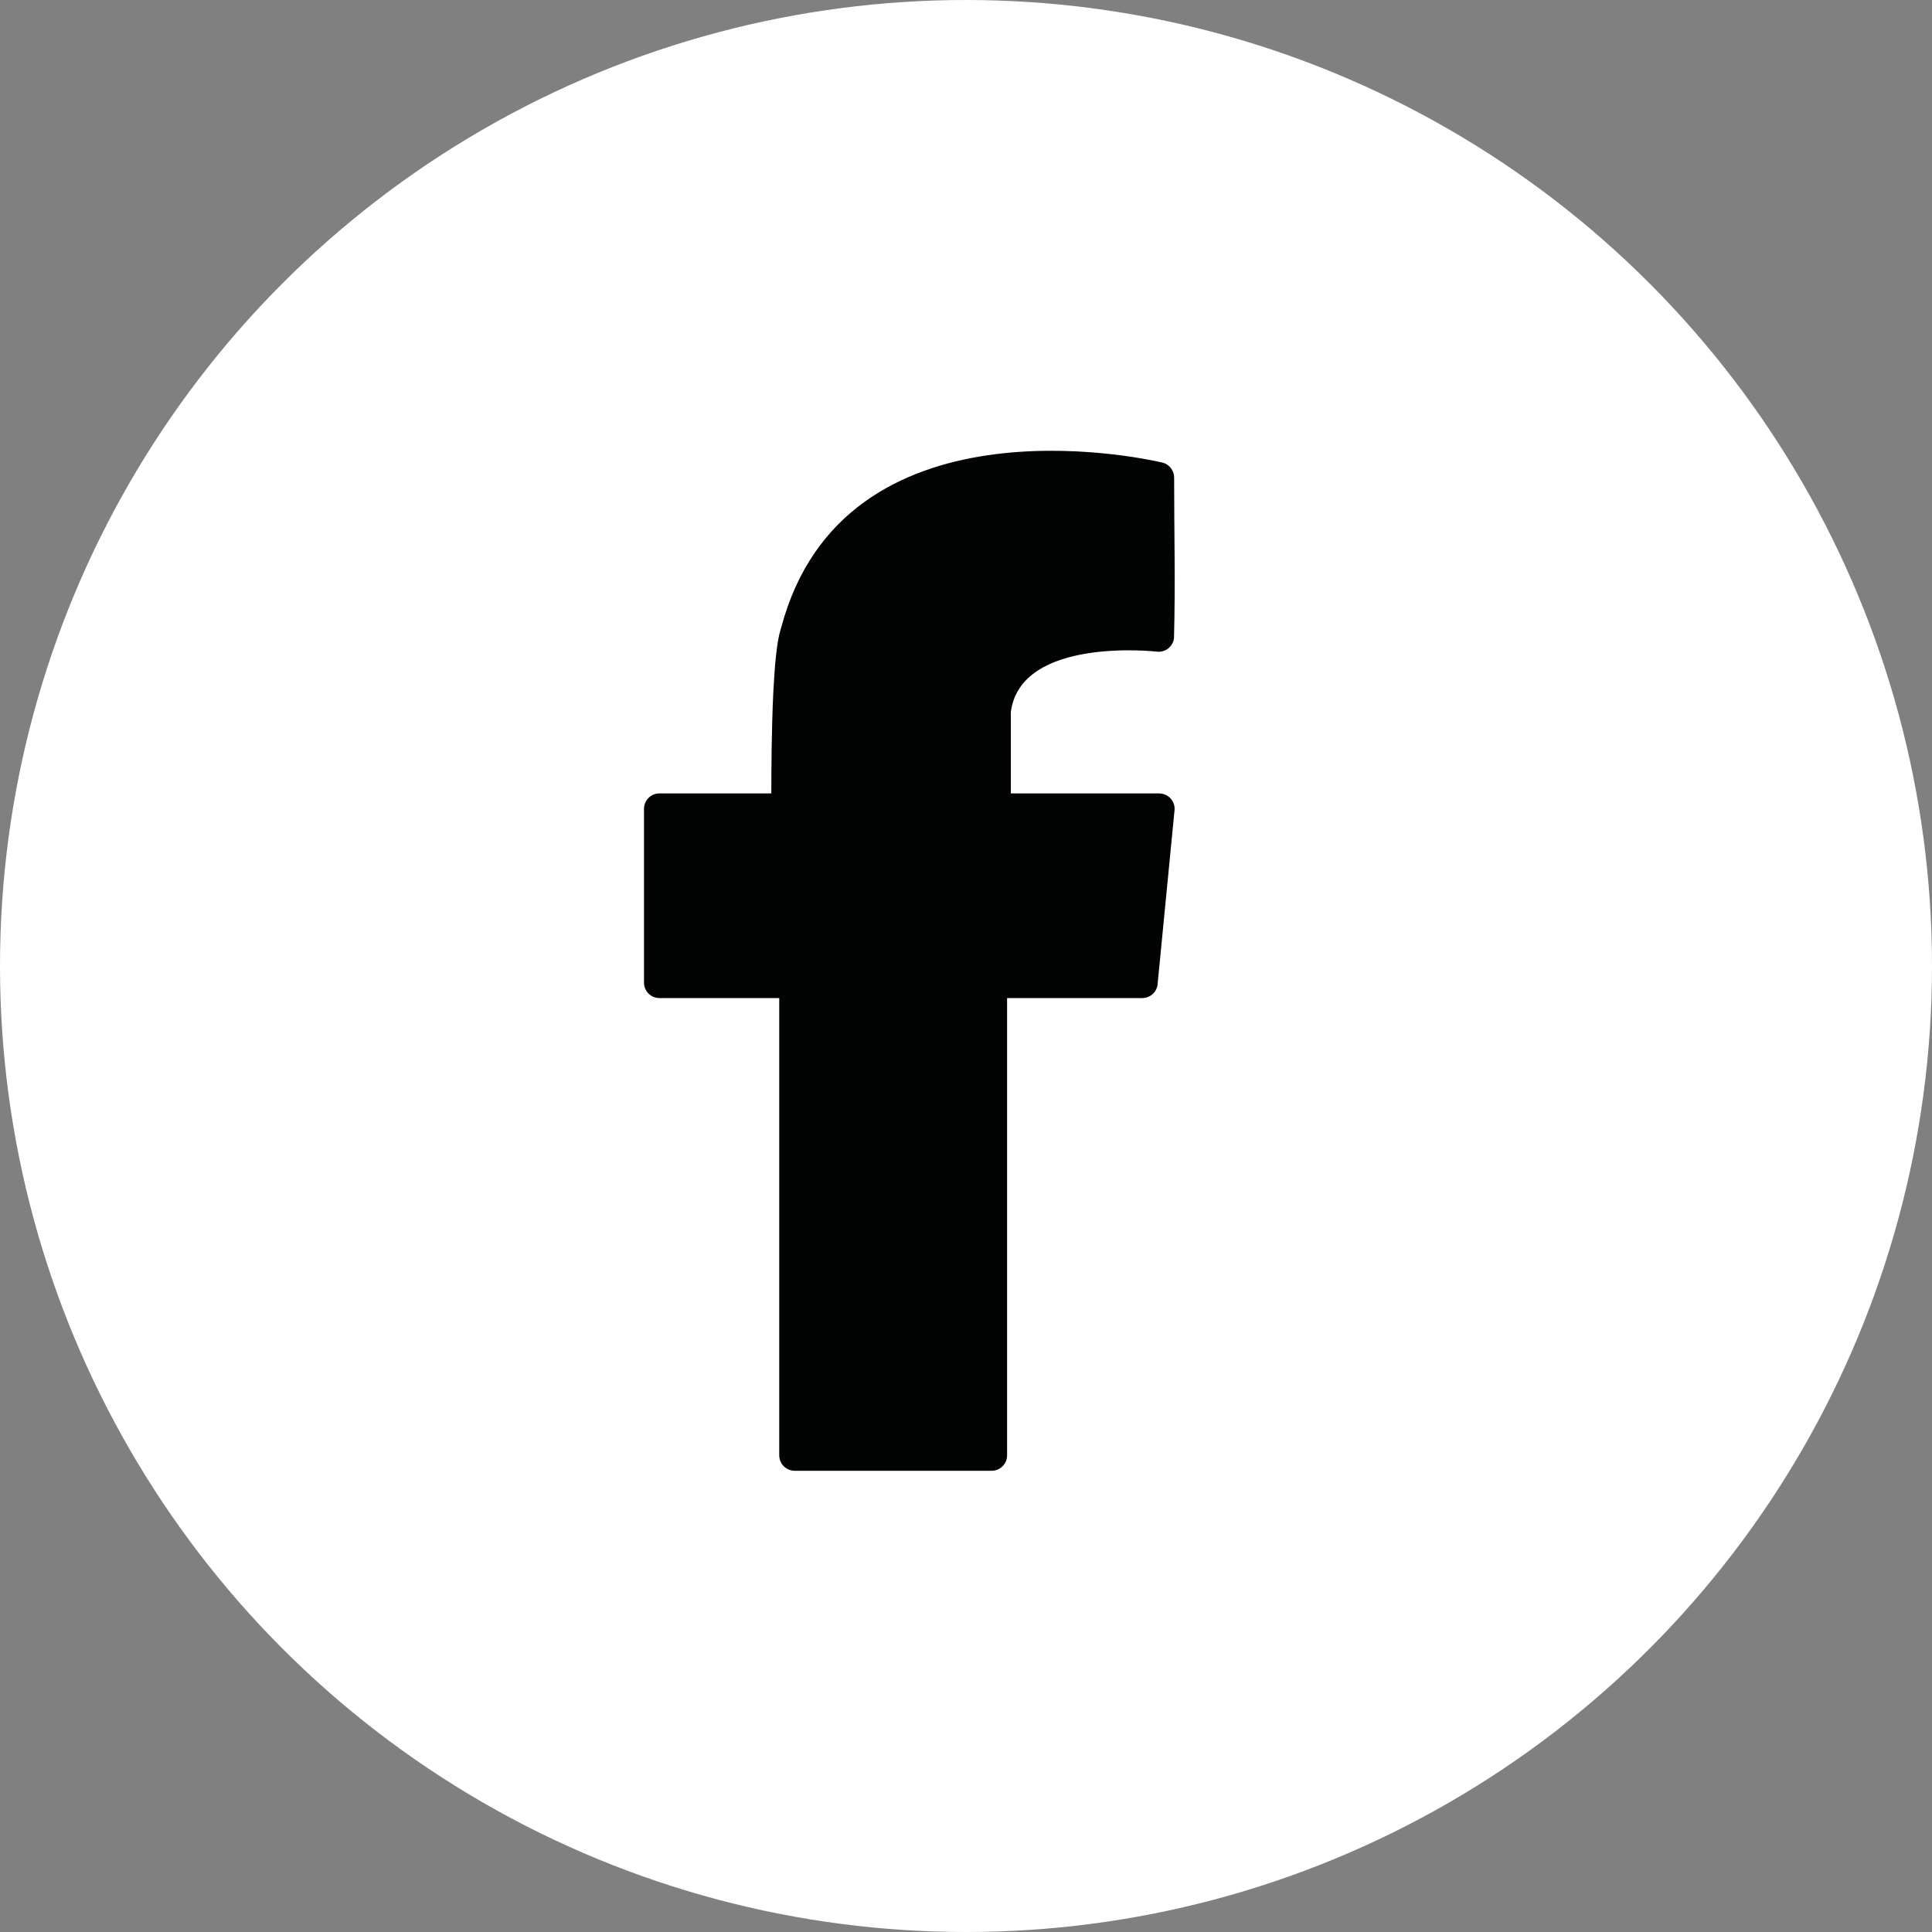
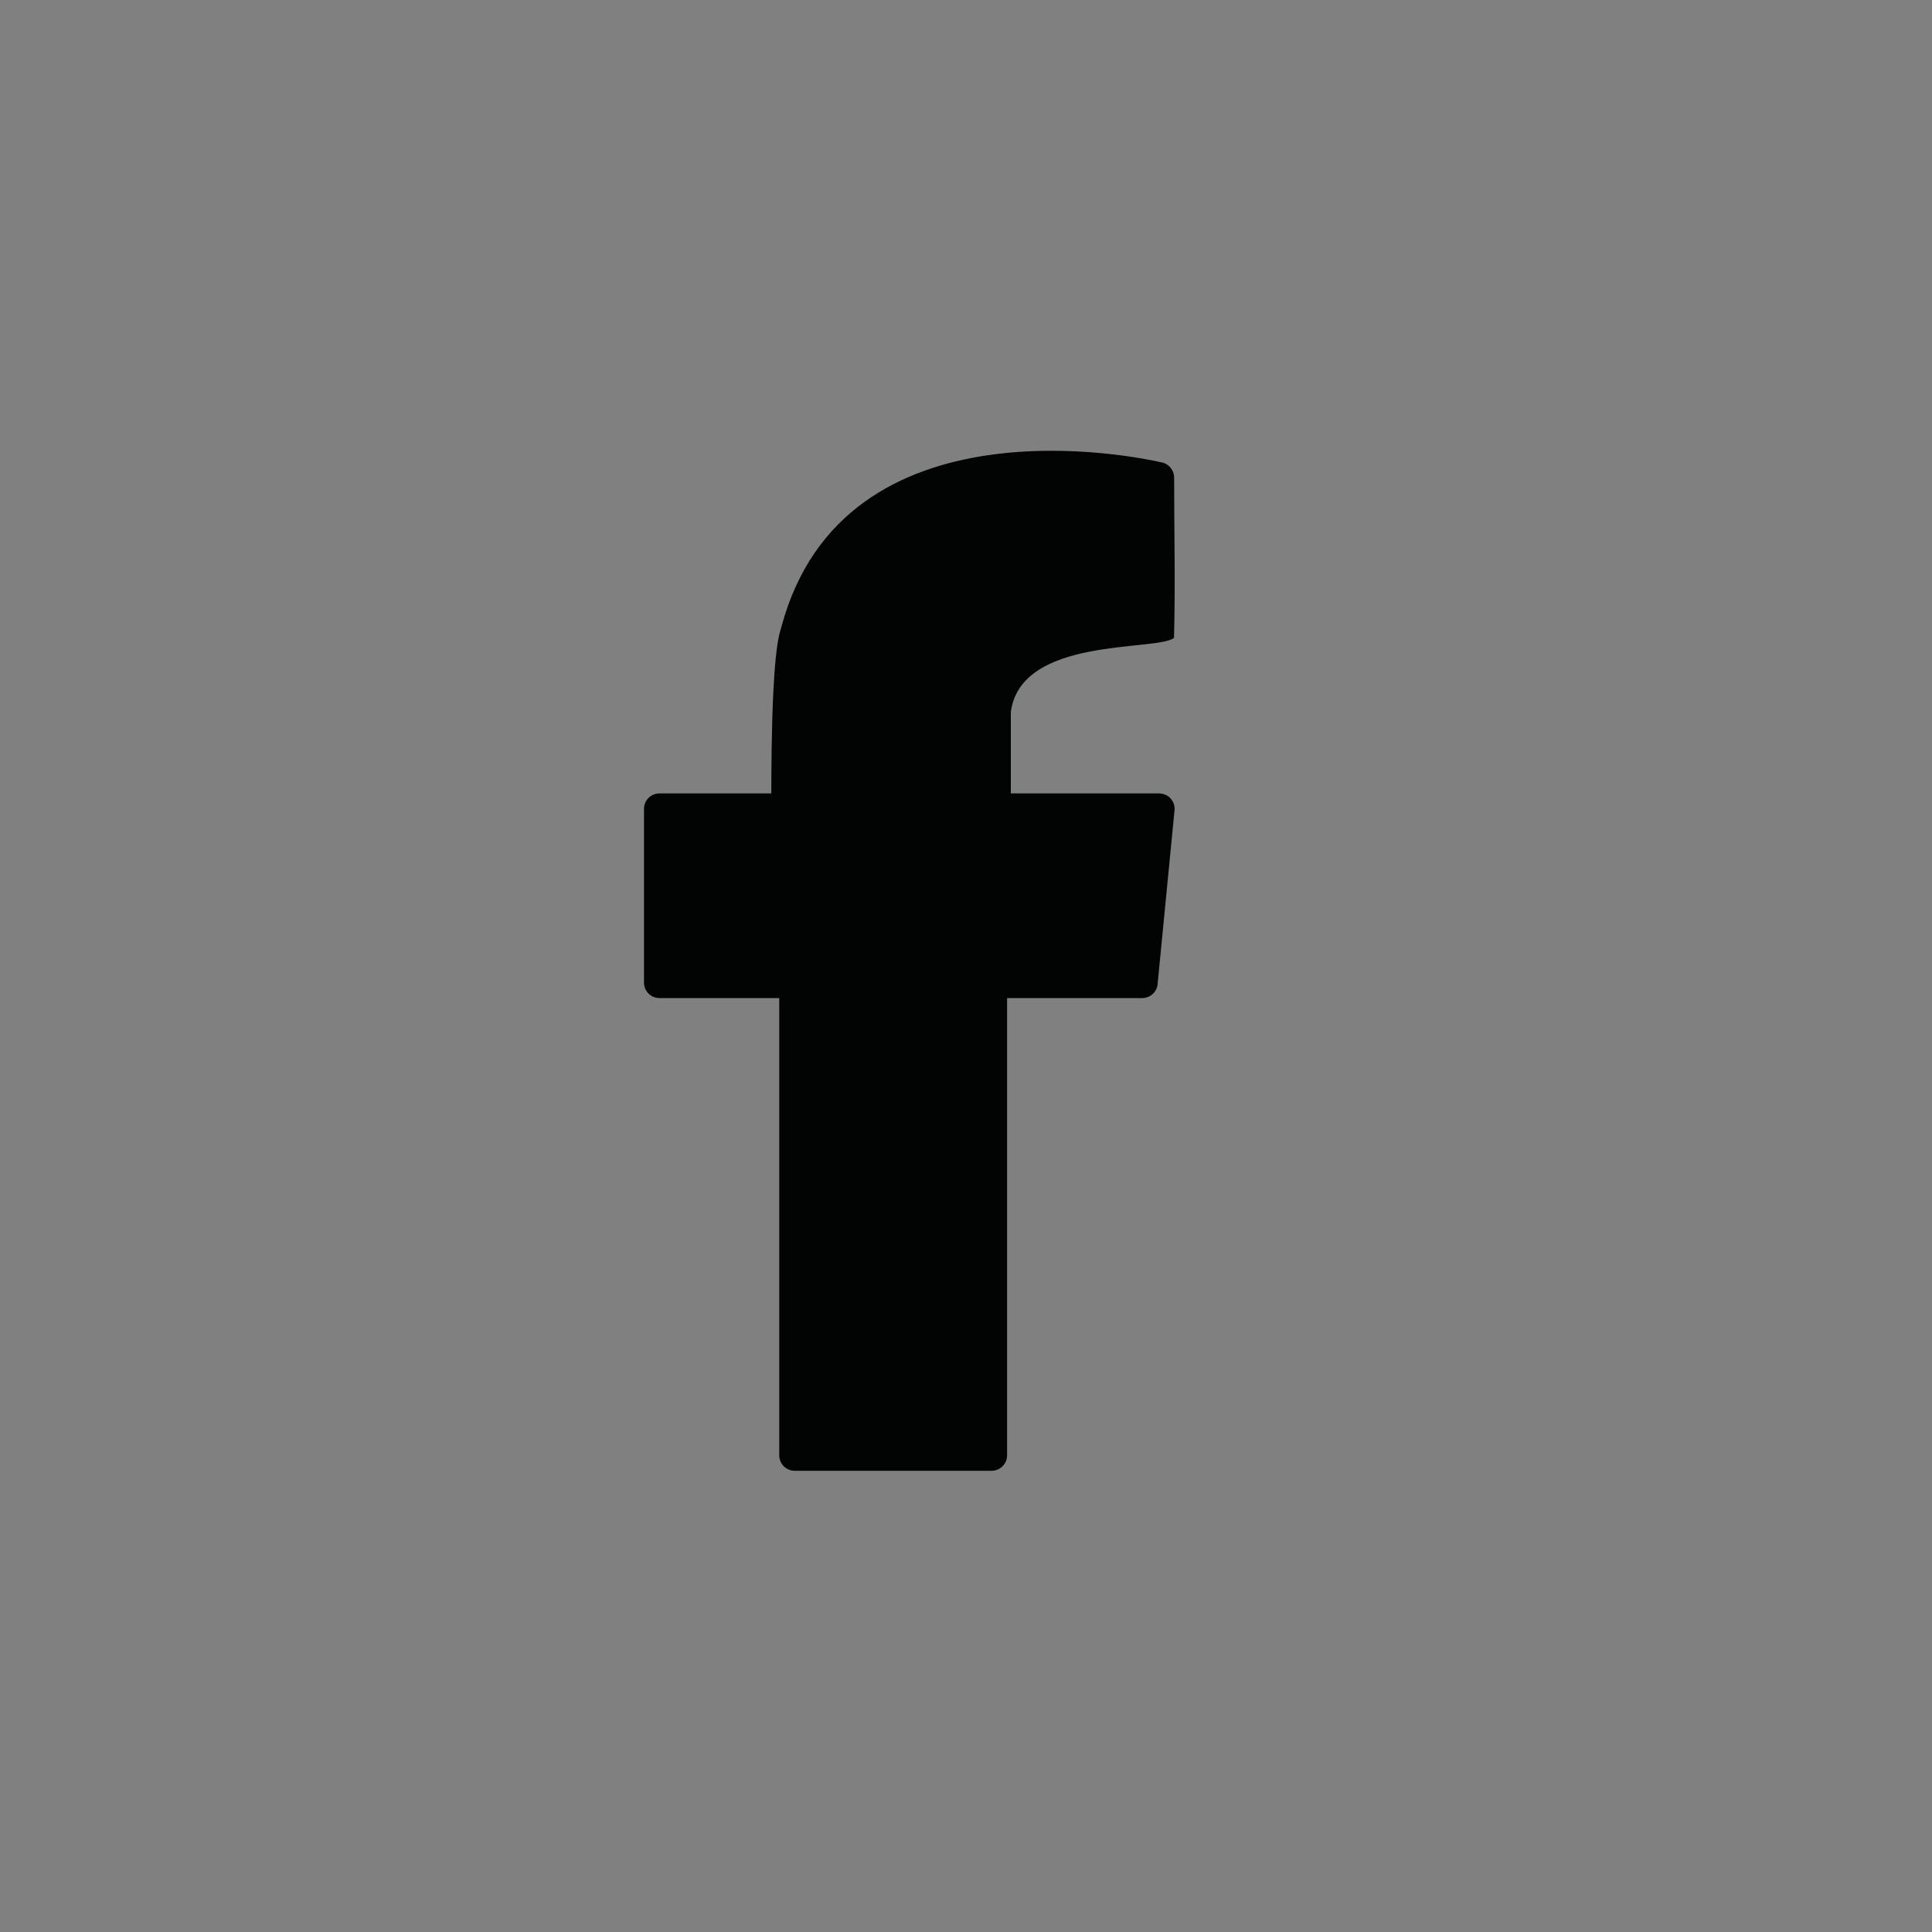
<svg xmlns="http://www.w3.org/2000/svg" width="30px" height="30px" viewBox="0 0 30 30" version="1.1">
  <rect x="0" y="0" width="30" height="30" fill="#808080" stroke="none" />
  <title>Icon</title>
  <desc>Created with Sketch.</desc>
  <g id="Final-design" stroke="none" stroke-width="1" fill="none" fill-rule="evenodd">
    <g id="Desktop-Max---Loadin---Final-layout" transform="translate(-1050, -6210)">
      <g id="Contact-us" transform="translate(0, 5668)">
        <g id="FB" transform="translate(1050, 542)">
          <g id="Icon">
-             <circle id="Oval" fill="#FFFFFF" cx="15" cy="15" r="15" />
            <g id="Group-3" transform="translate(10, 7)" fill="#020303">
-               <path d="M5.696,5.32 L8,5.32 L8.023,5.322 C8.154,5.334 8.251,5.451 8.238,5.582 L7.977,8.263 C7.974,8.393 7.868,8.498 7.737,8.498 L5.638,8.498 L5.638,15.598 C5.638,15.731 5.53,15.838 5.398,15.838 L2.34,15.838 C2.207,15.838 2.1,15.731 2.1,15.598 L2.1,8.498 L0.24,8.498 C0.107,8.498 -0,8.391 -0,8.258 L-0,5.56 C-0,5.427 0.107,5.32 0.24,5.32 L1.977,5.32 C1.977,4.961 1.981,4.304 2.008,3.747 C2.029,3.331 2.063,2.96 2.12,2.78 C2.123,2.765 2.127,2.75 2.133,2.736 C3.103,-0.891 7.718,0.107 8.028,0.178 C8.096,0.189 8.154,0.227 8.19,0.282 C8.217,0.32 8.232,0.366 8.232,0.416 C8.232,1.241 8.252,2.082 8.23,2.905 C8.217,3.037 8.099,3.132 7.967,3.119 C7.961,3.118 5.849,2.877 5.696,4.057 L5.696,5.32 Z" id="Fill-1" />
+               <path d="M5.696,5.32 L8,5.32 L8.023,5.322 C8.154,5.334 8.251,5.451 8.238,5.582 L7.977,8.263 C7.974,8.393 7.868,8.498 7.737,8.498 L5.638,8.498 L5.638,15.598 C5.638,15.731 5.53,15.838 5.398,15.838 L2.34,15.838 C2.207,15.838 2.1,15.731 2.1,15.598 L2.1,8.498 L0.24,8.498 C0.107,8.498 -0,8.391 -0,8.258 L-0,5.56 C-0,5.427 0.107,5.32 0.24,5.32 L1.977,5.32 C1.977,4.961 1.981,4.304 2.008,3.747 C2.029,3.331 2.063,2.96 2.12,2.78 C2.123,2.765 2.127,2.75 2.133,2.736 C3.103,-0.891 7.718,0.107 8.028,0.178 C8.096,0.189 8.154,0.227 8.19,0.282 C8.217,0.32 8.232,0.366 8.232,0.416 C8.232,1.241 8.252,2.082 8.23,2.905 C7.961,3.118 5.849,2.877 5.696,4.057 L5.696,5.32 Z" id="Fill-1" />
            </g>
          </g>
        </g>
      </g>
    </g>
  </g>
</svg>